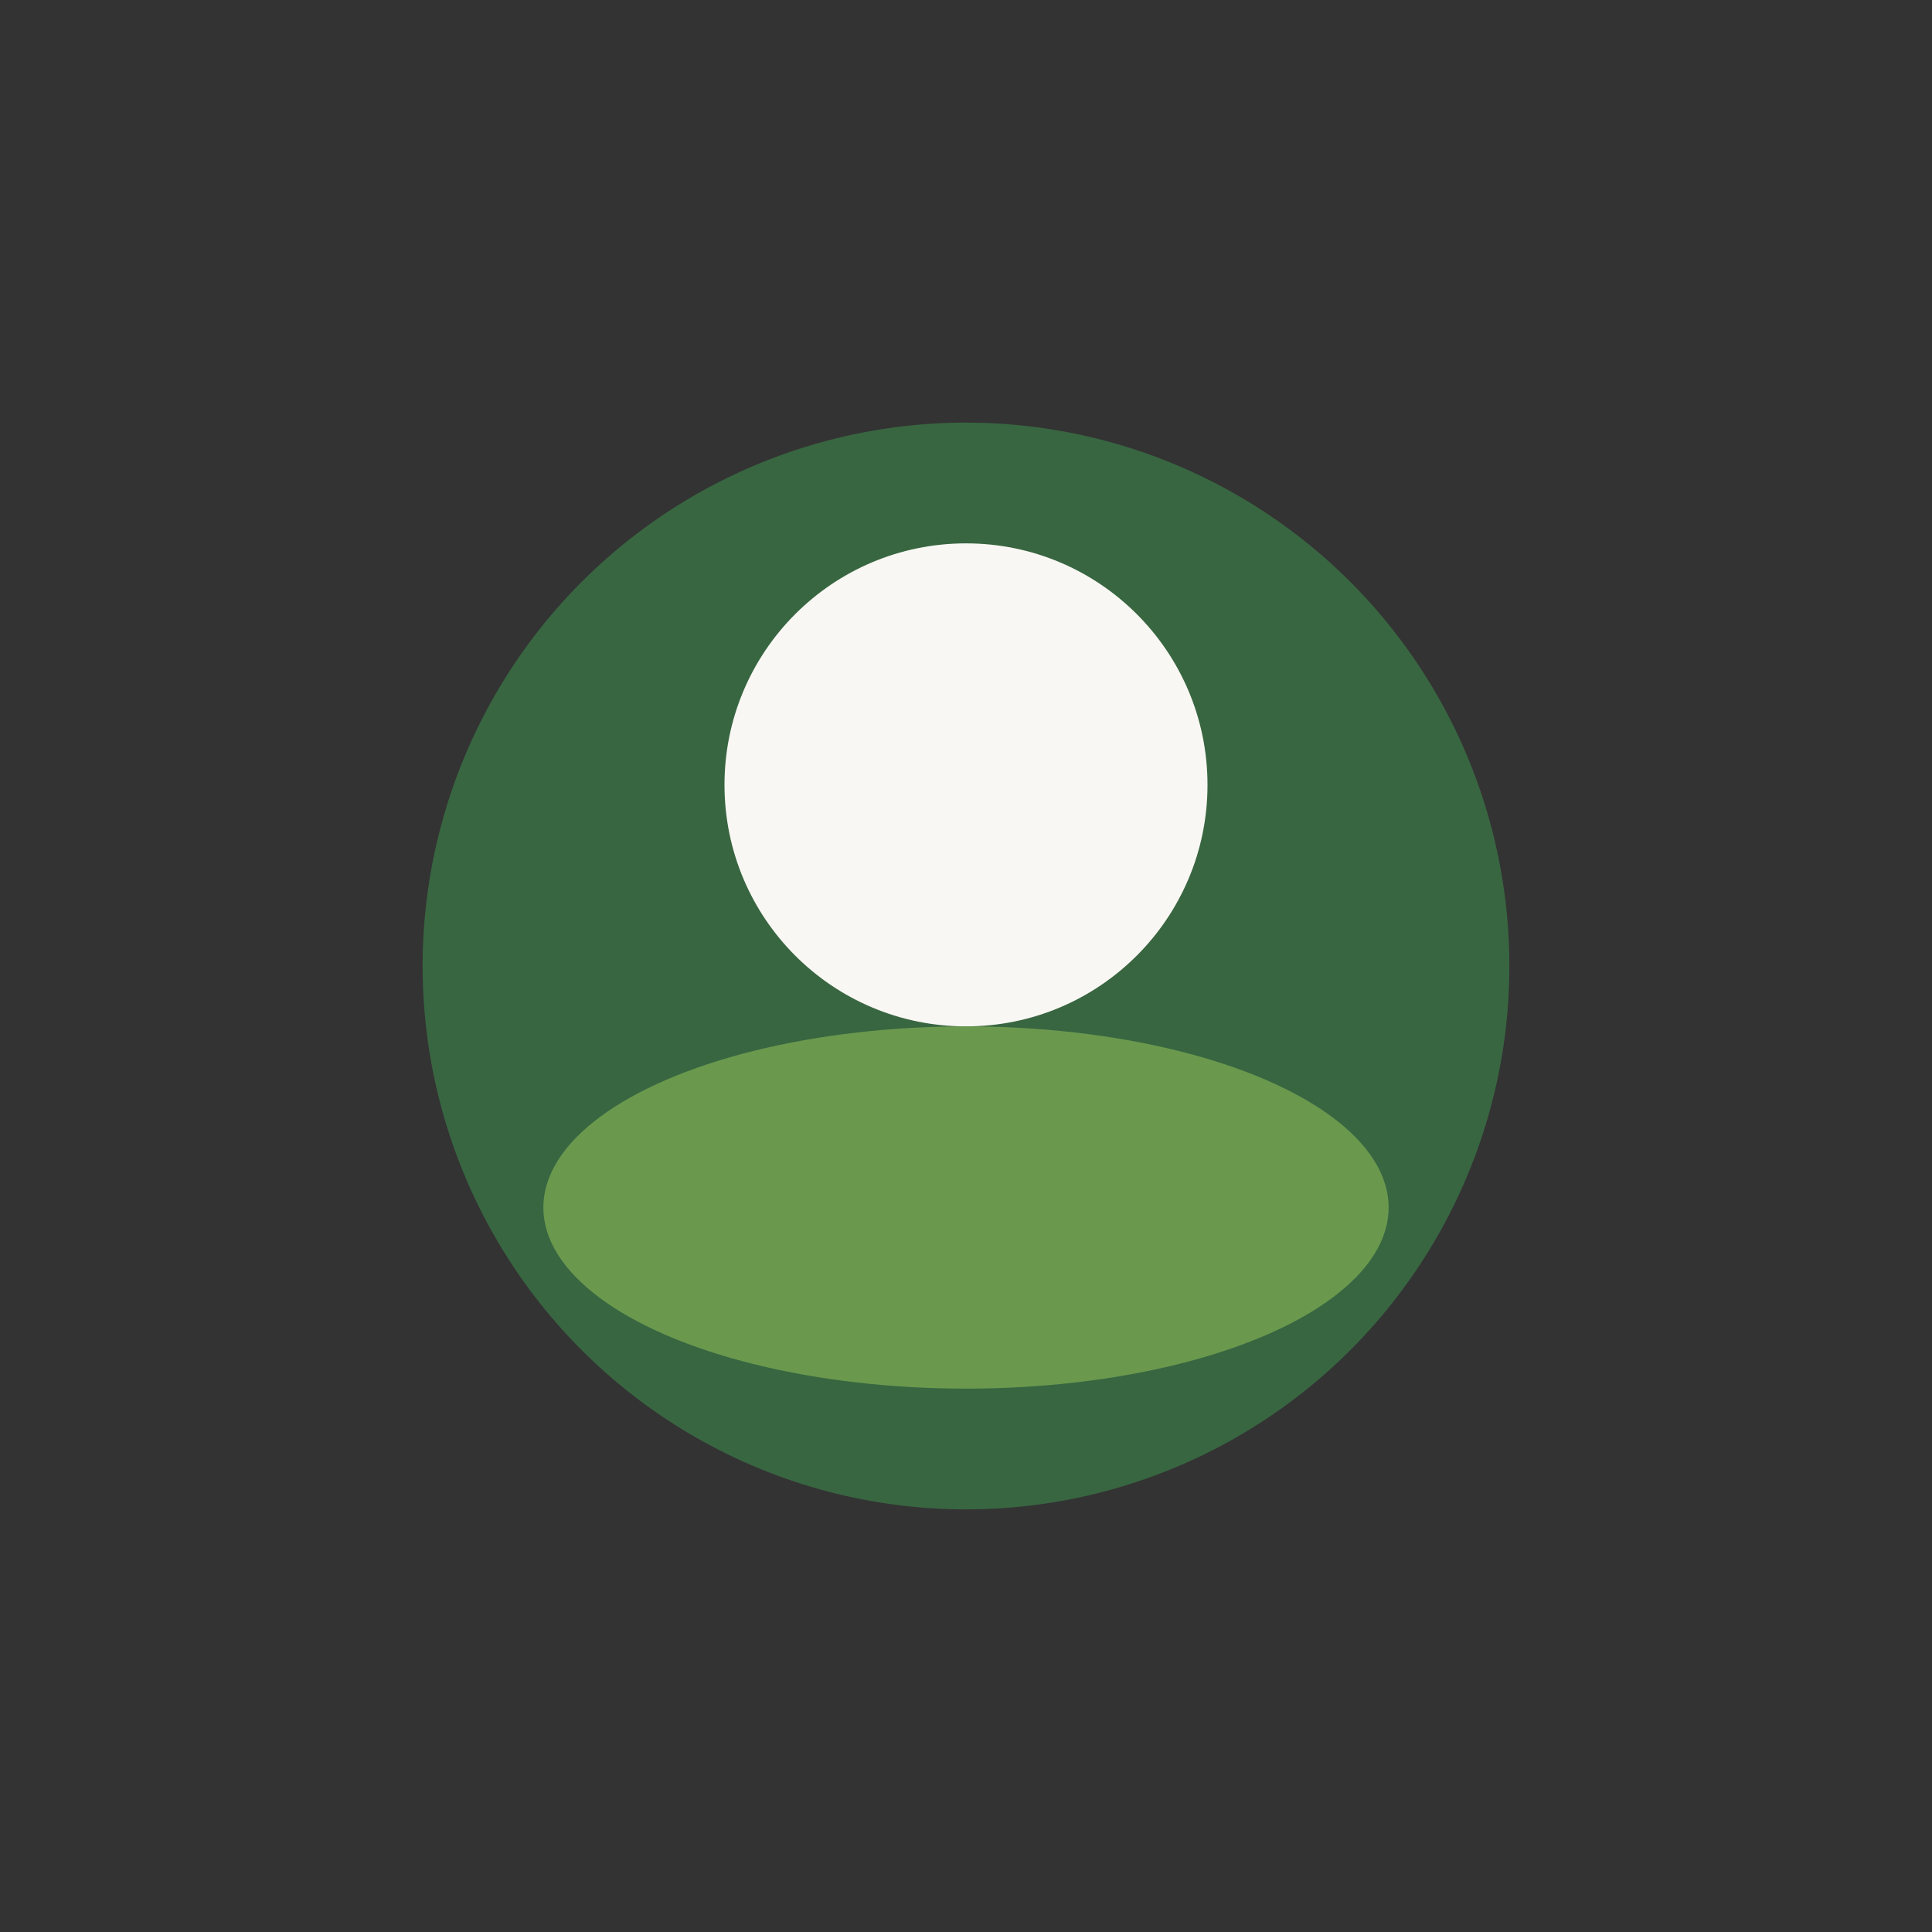
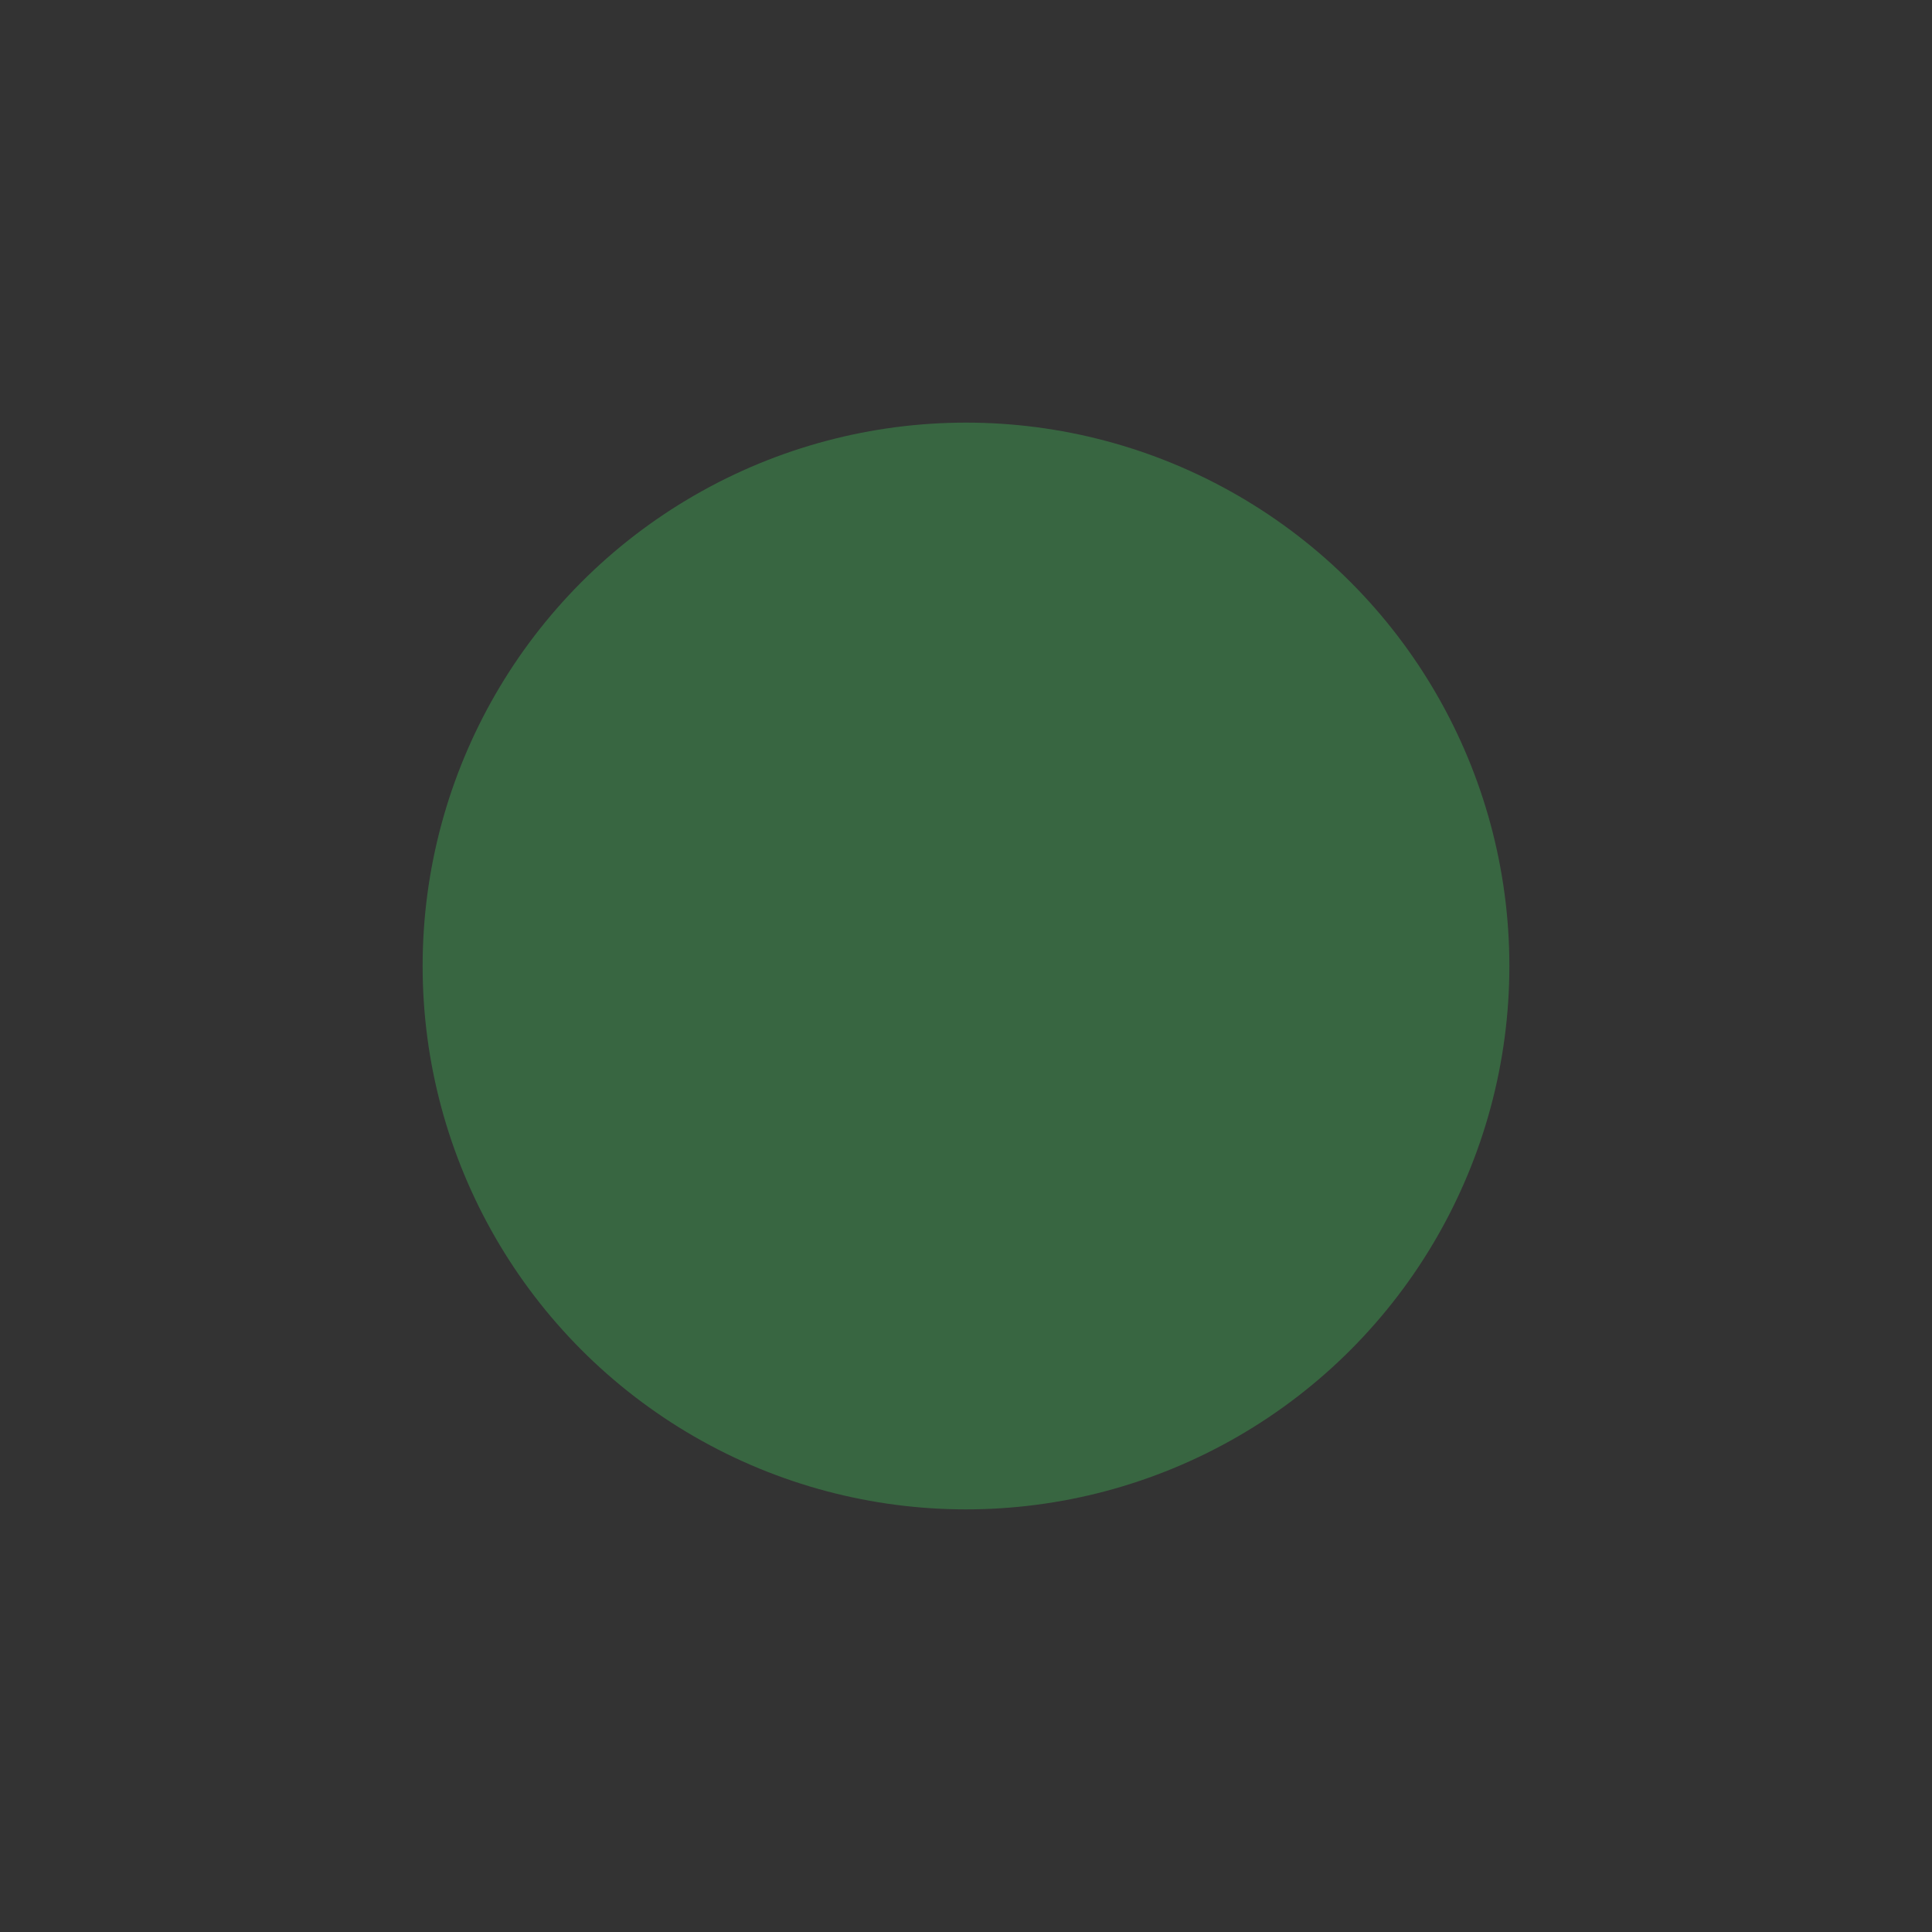
<svg xmlns="http://www.w3.org/2000/svg" width="32" height="32" viewBox="0 0 32 32">
  <rect x="0" y="0" width="32" height="32" fill="#333333" stroke="none" />
  <circle cx="16" cy="16" r="9" fill="#386641" />
-   <circle cx="16" cy="13" r="4" fill="#F9F7F3" />
-   <ellipse cx="16" cy="20" rx="7" ry="3" fill="#6A994E" />
</svg>